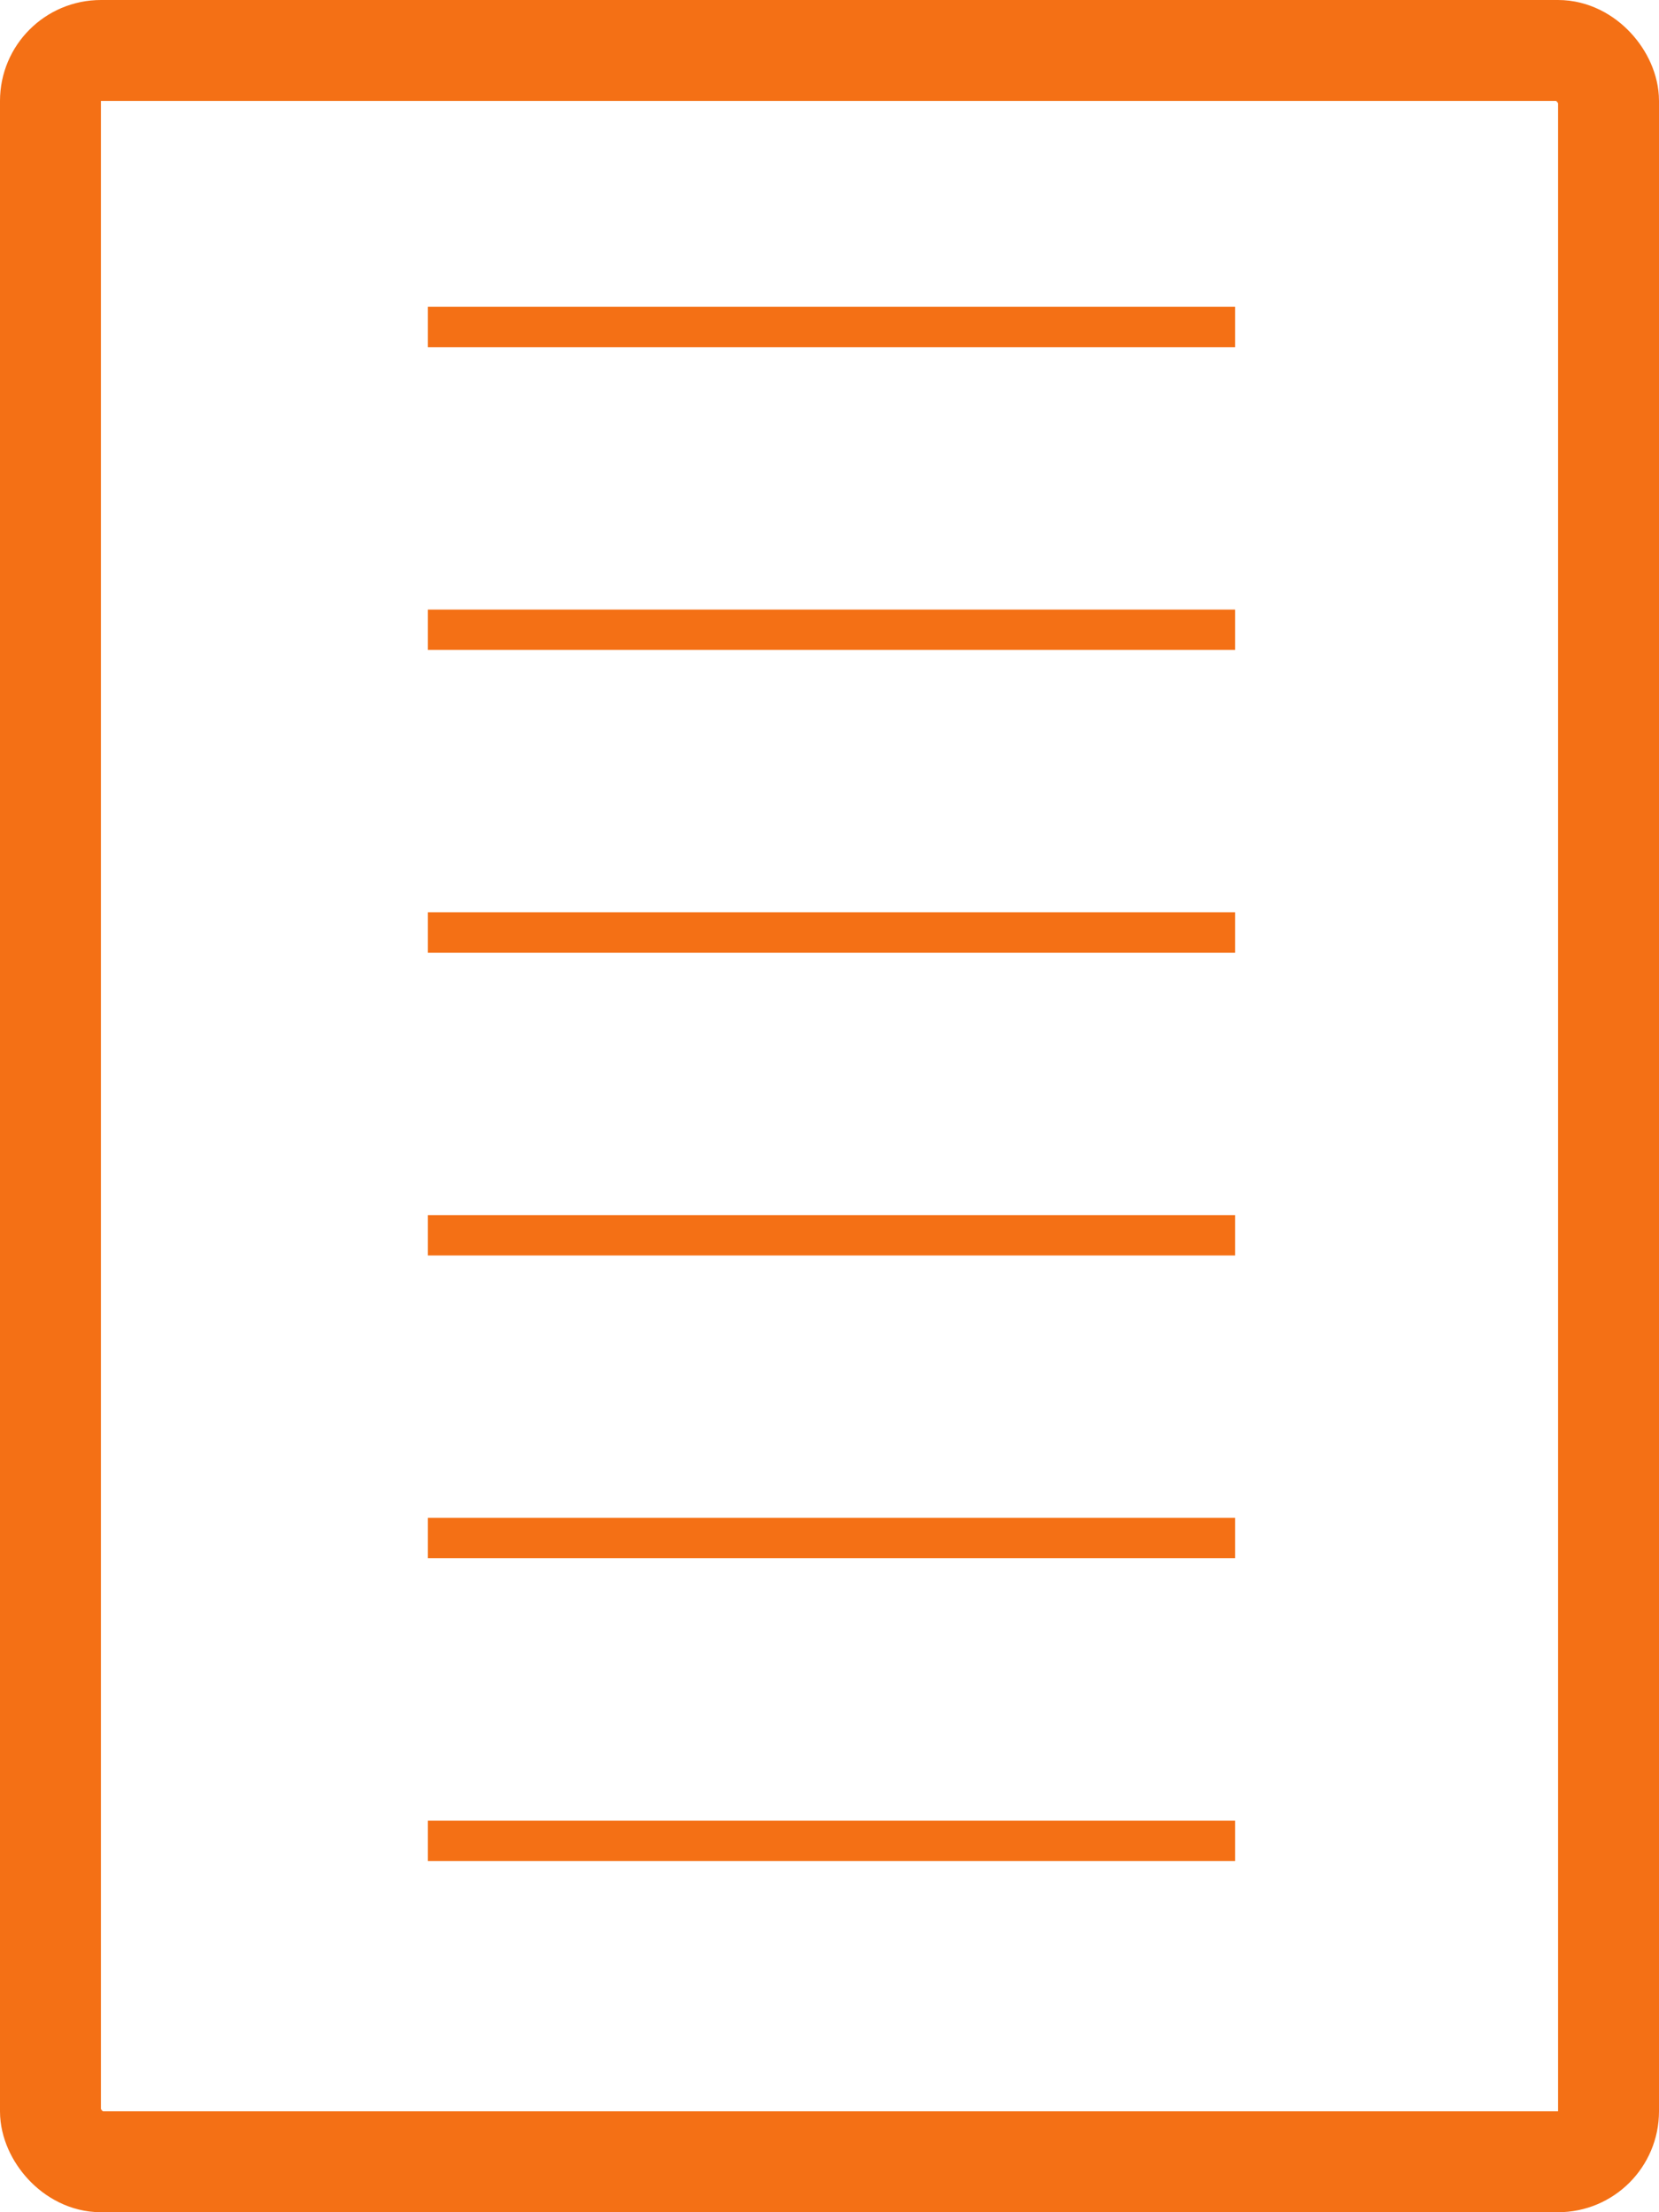
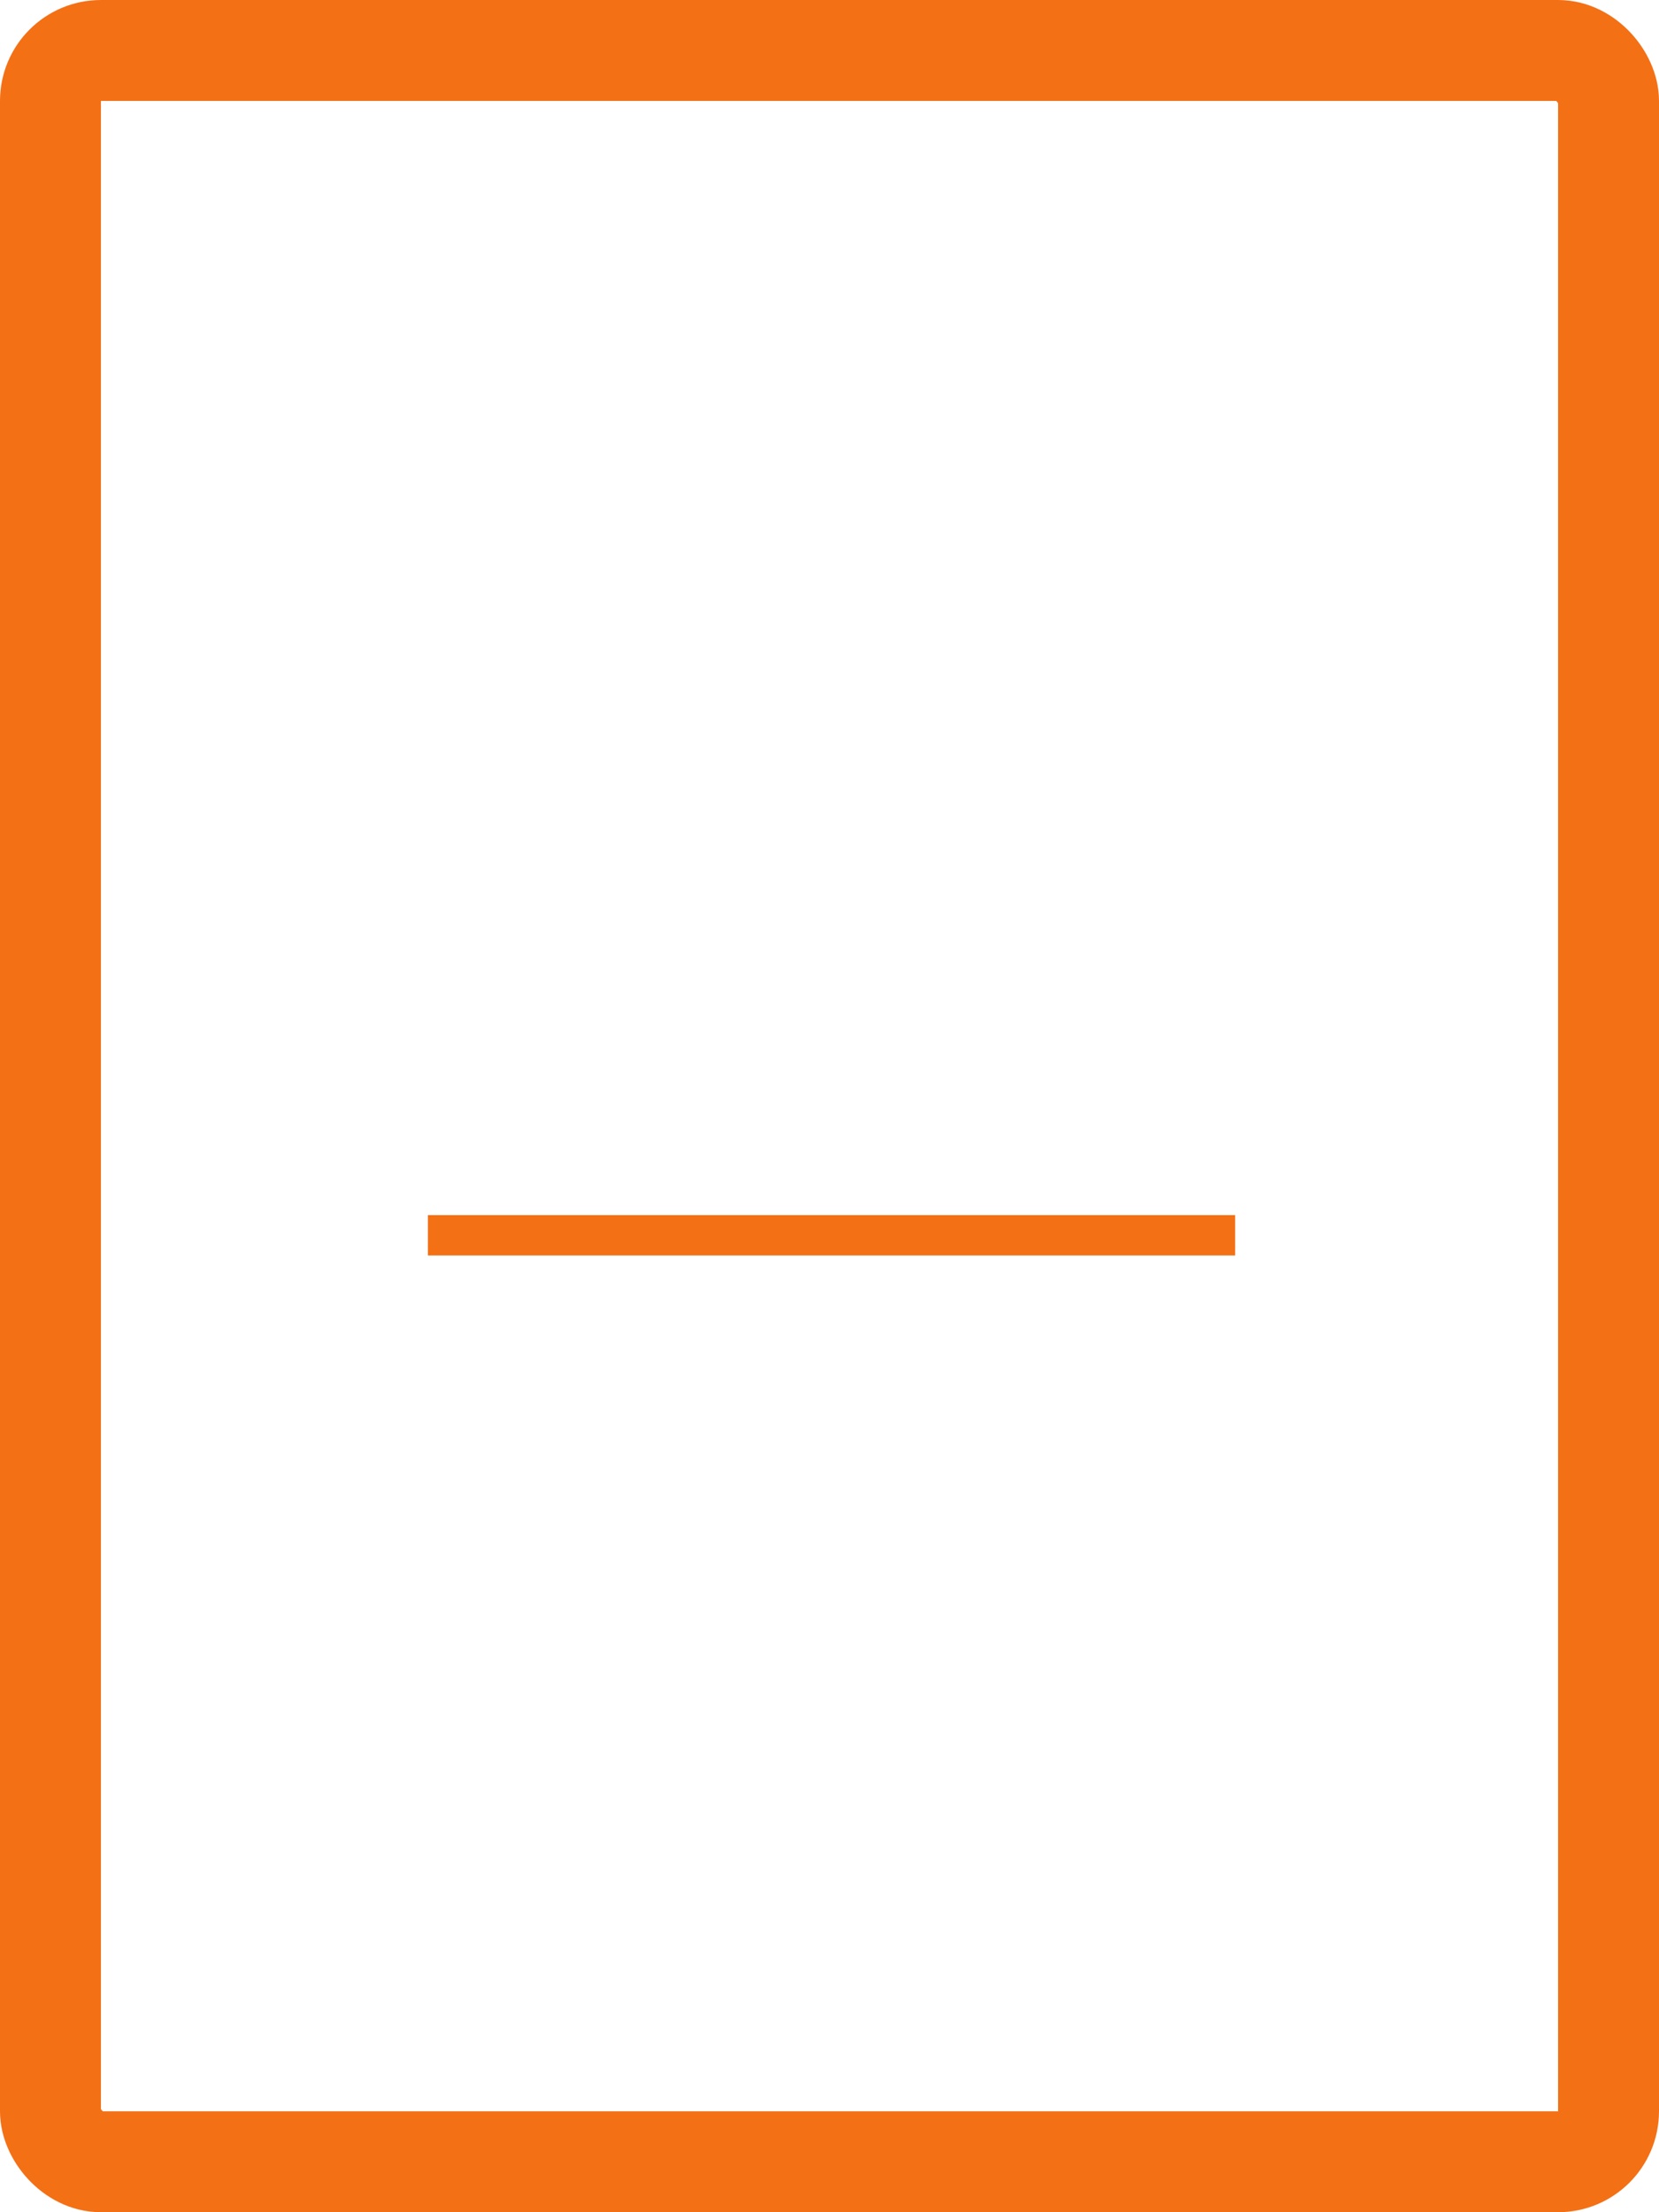
<svg xmlns="http://www.w3.org/2000/svg" width="411" height="548" viewBox="0 0 411 548" fill="none">
  <rect x="12.5" y="12.5" width="386" height="523" rx="12.5" stroke="#F47015" stroke-width="25" />
-   <line x1="106" y1="81" x2="306" y2="81" stroke="#F47015" stroke-width="10" />
-   <line x1="106" y1="156" x2="306" y2="156" stroke="#F47015" stroke-width="10" />
-   <line x1="106" y1="231" x2="306" y2="231" stroke="#F47015" stroke-width="10" />
  <line x1="106" y1="306" x2="306" y2="306" stroke="#F47015" stroke-width="10" />
-   <line x1="106" y1="381" x2="306" y2="381" stroke="#F47015" stroke-width="10" />
-   <line x1="106" y1="456" x2="306" y2="456" stroke="#F47015" stroke-width="10" />
</svg>